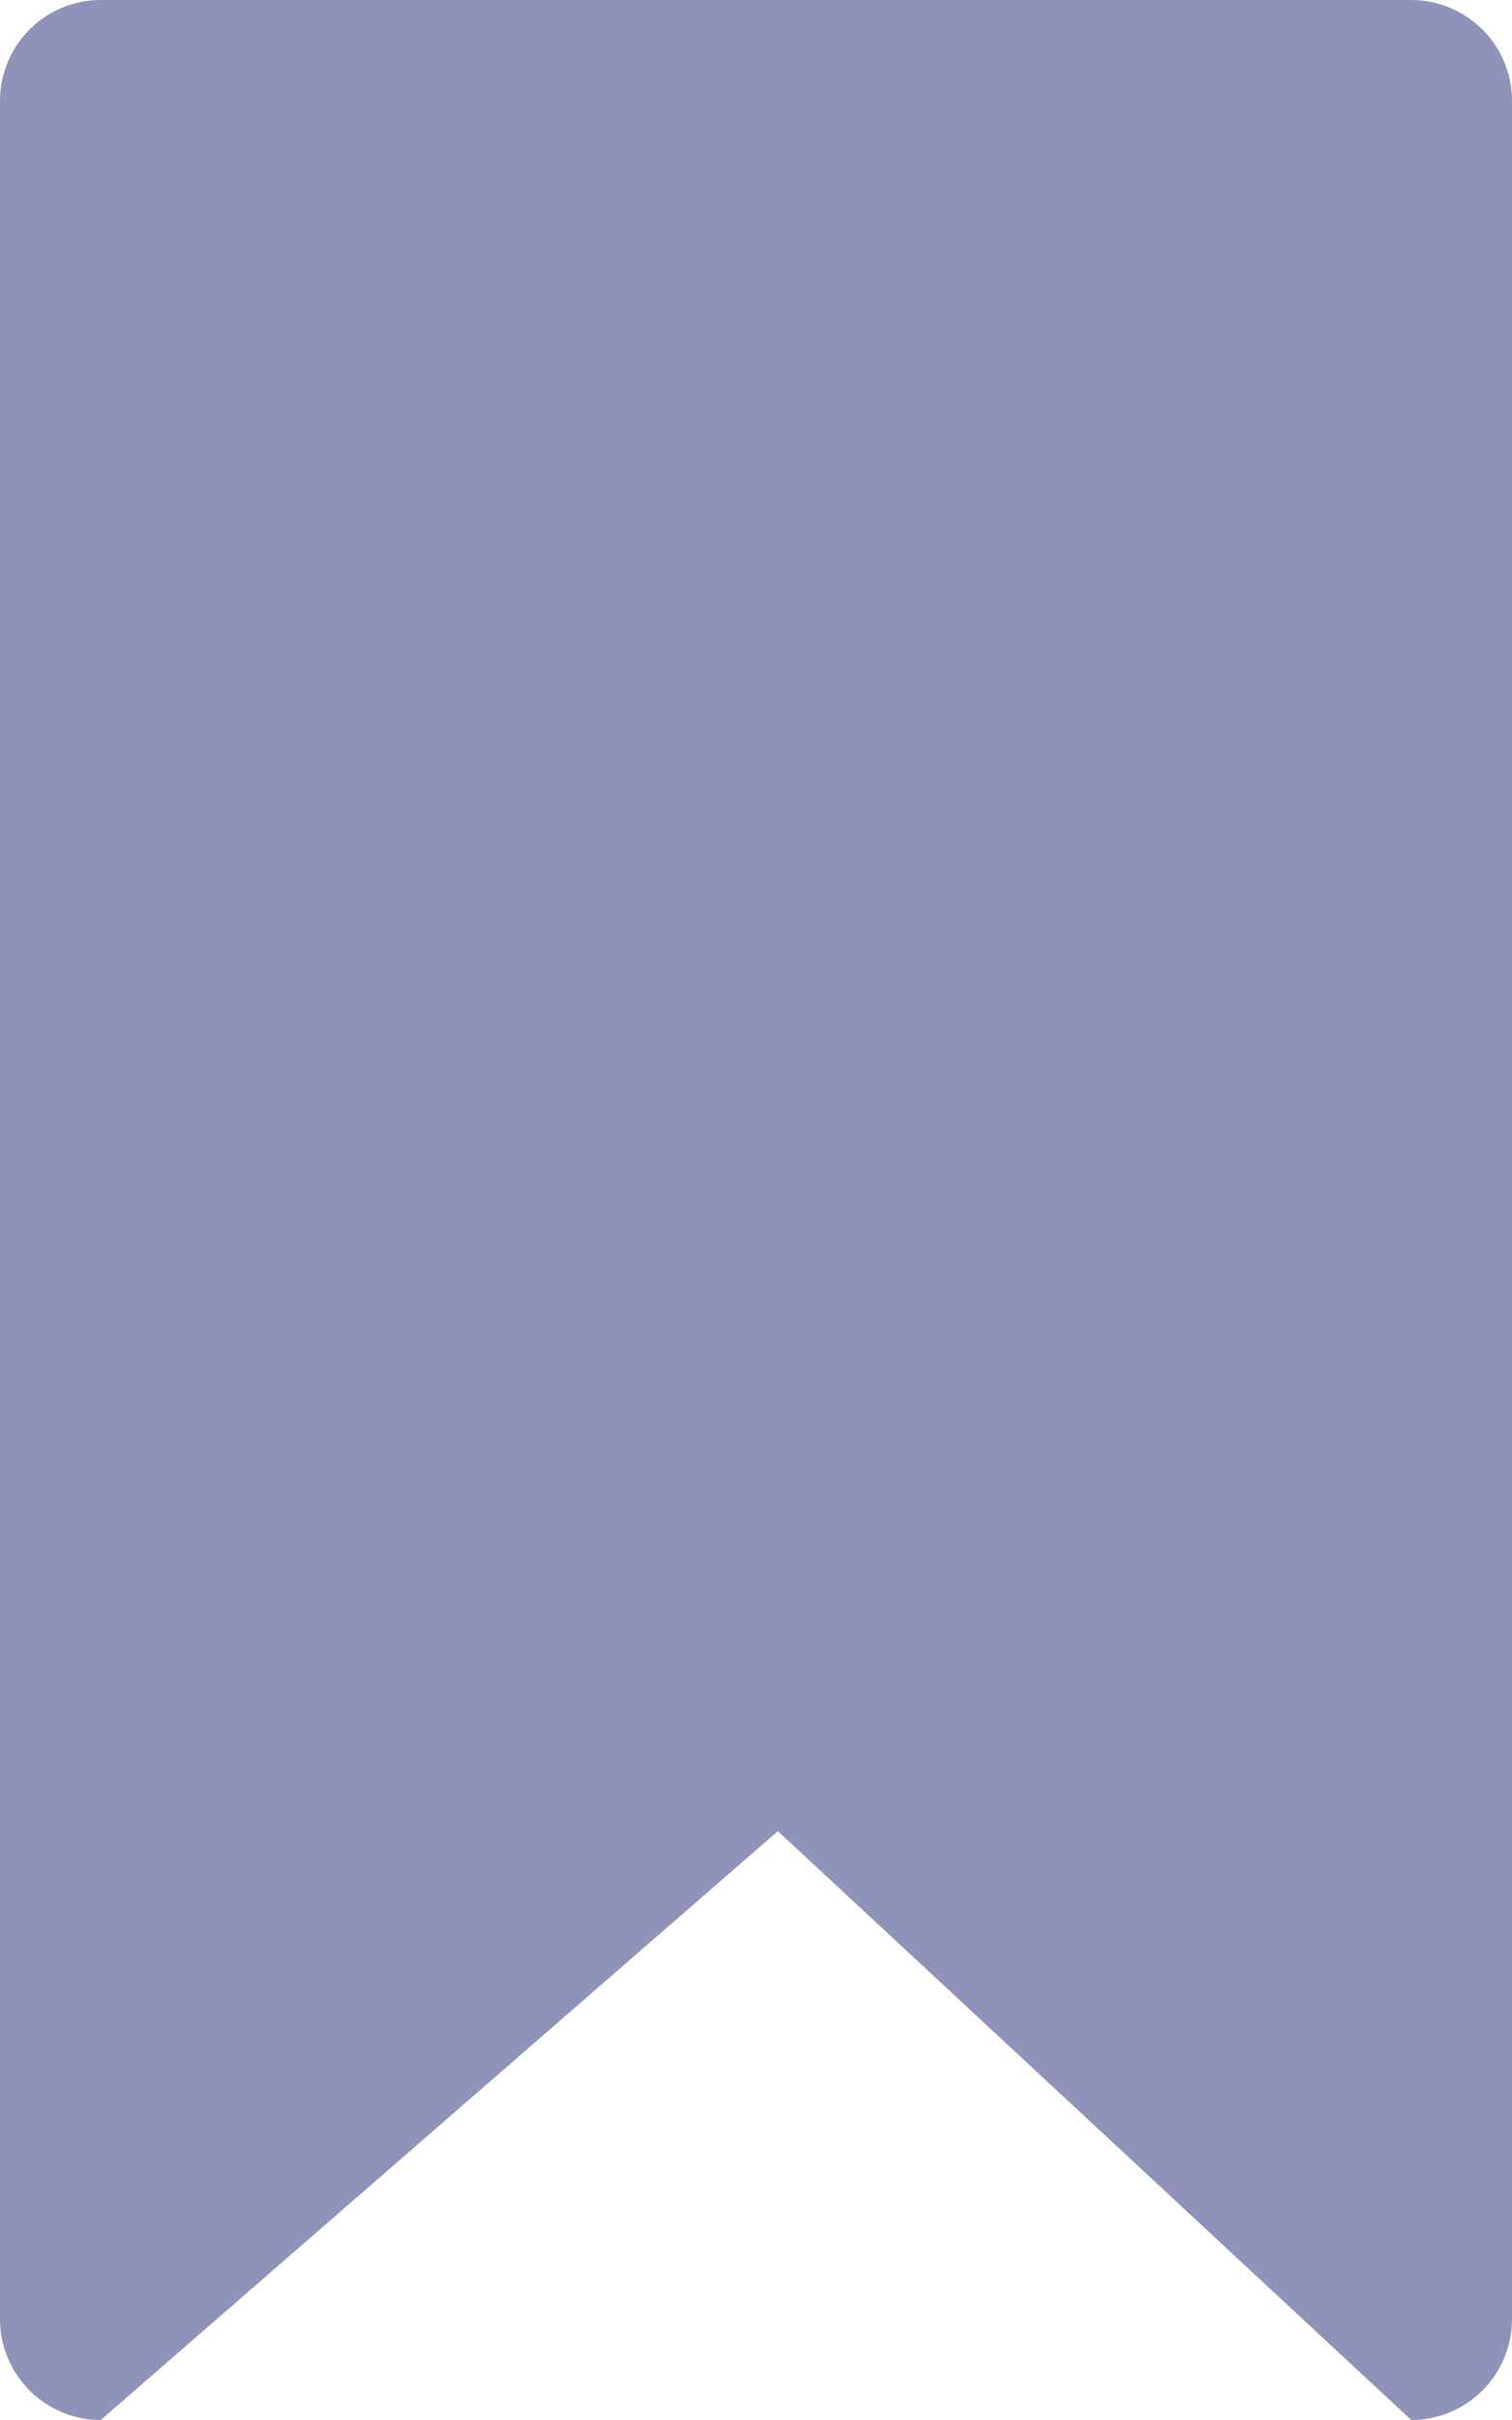
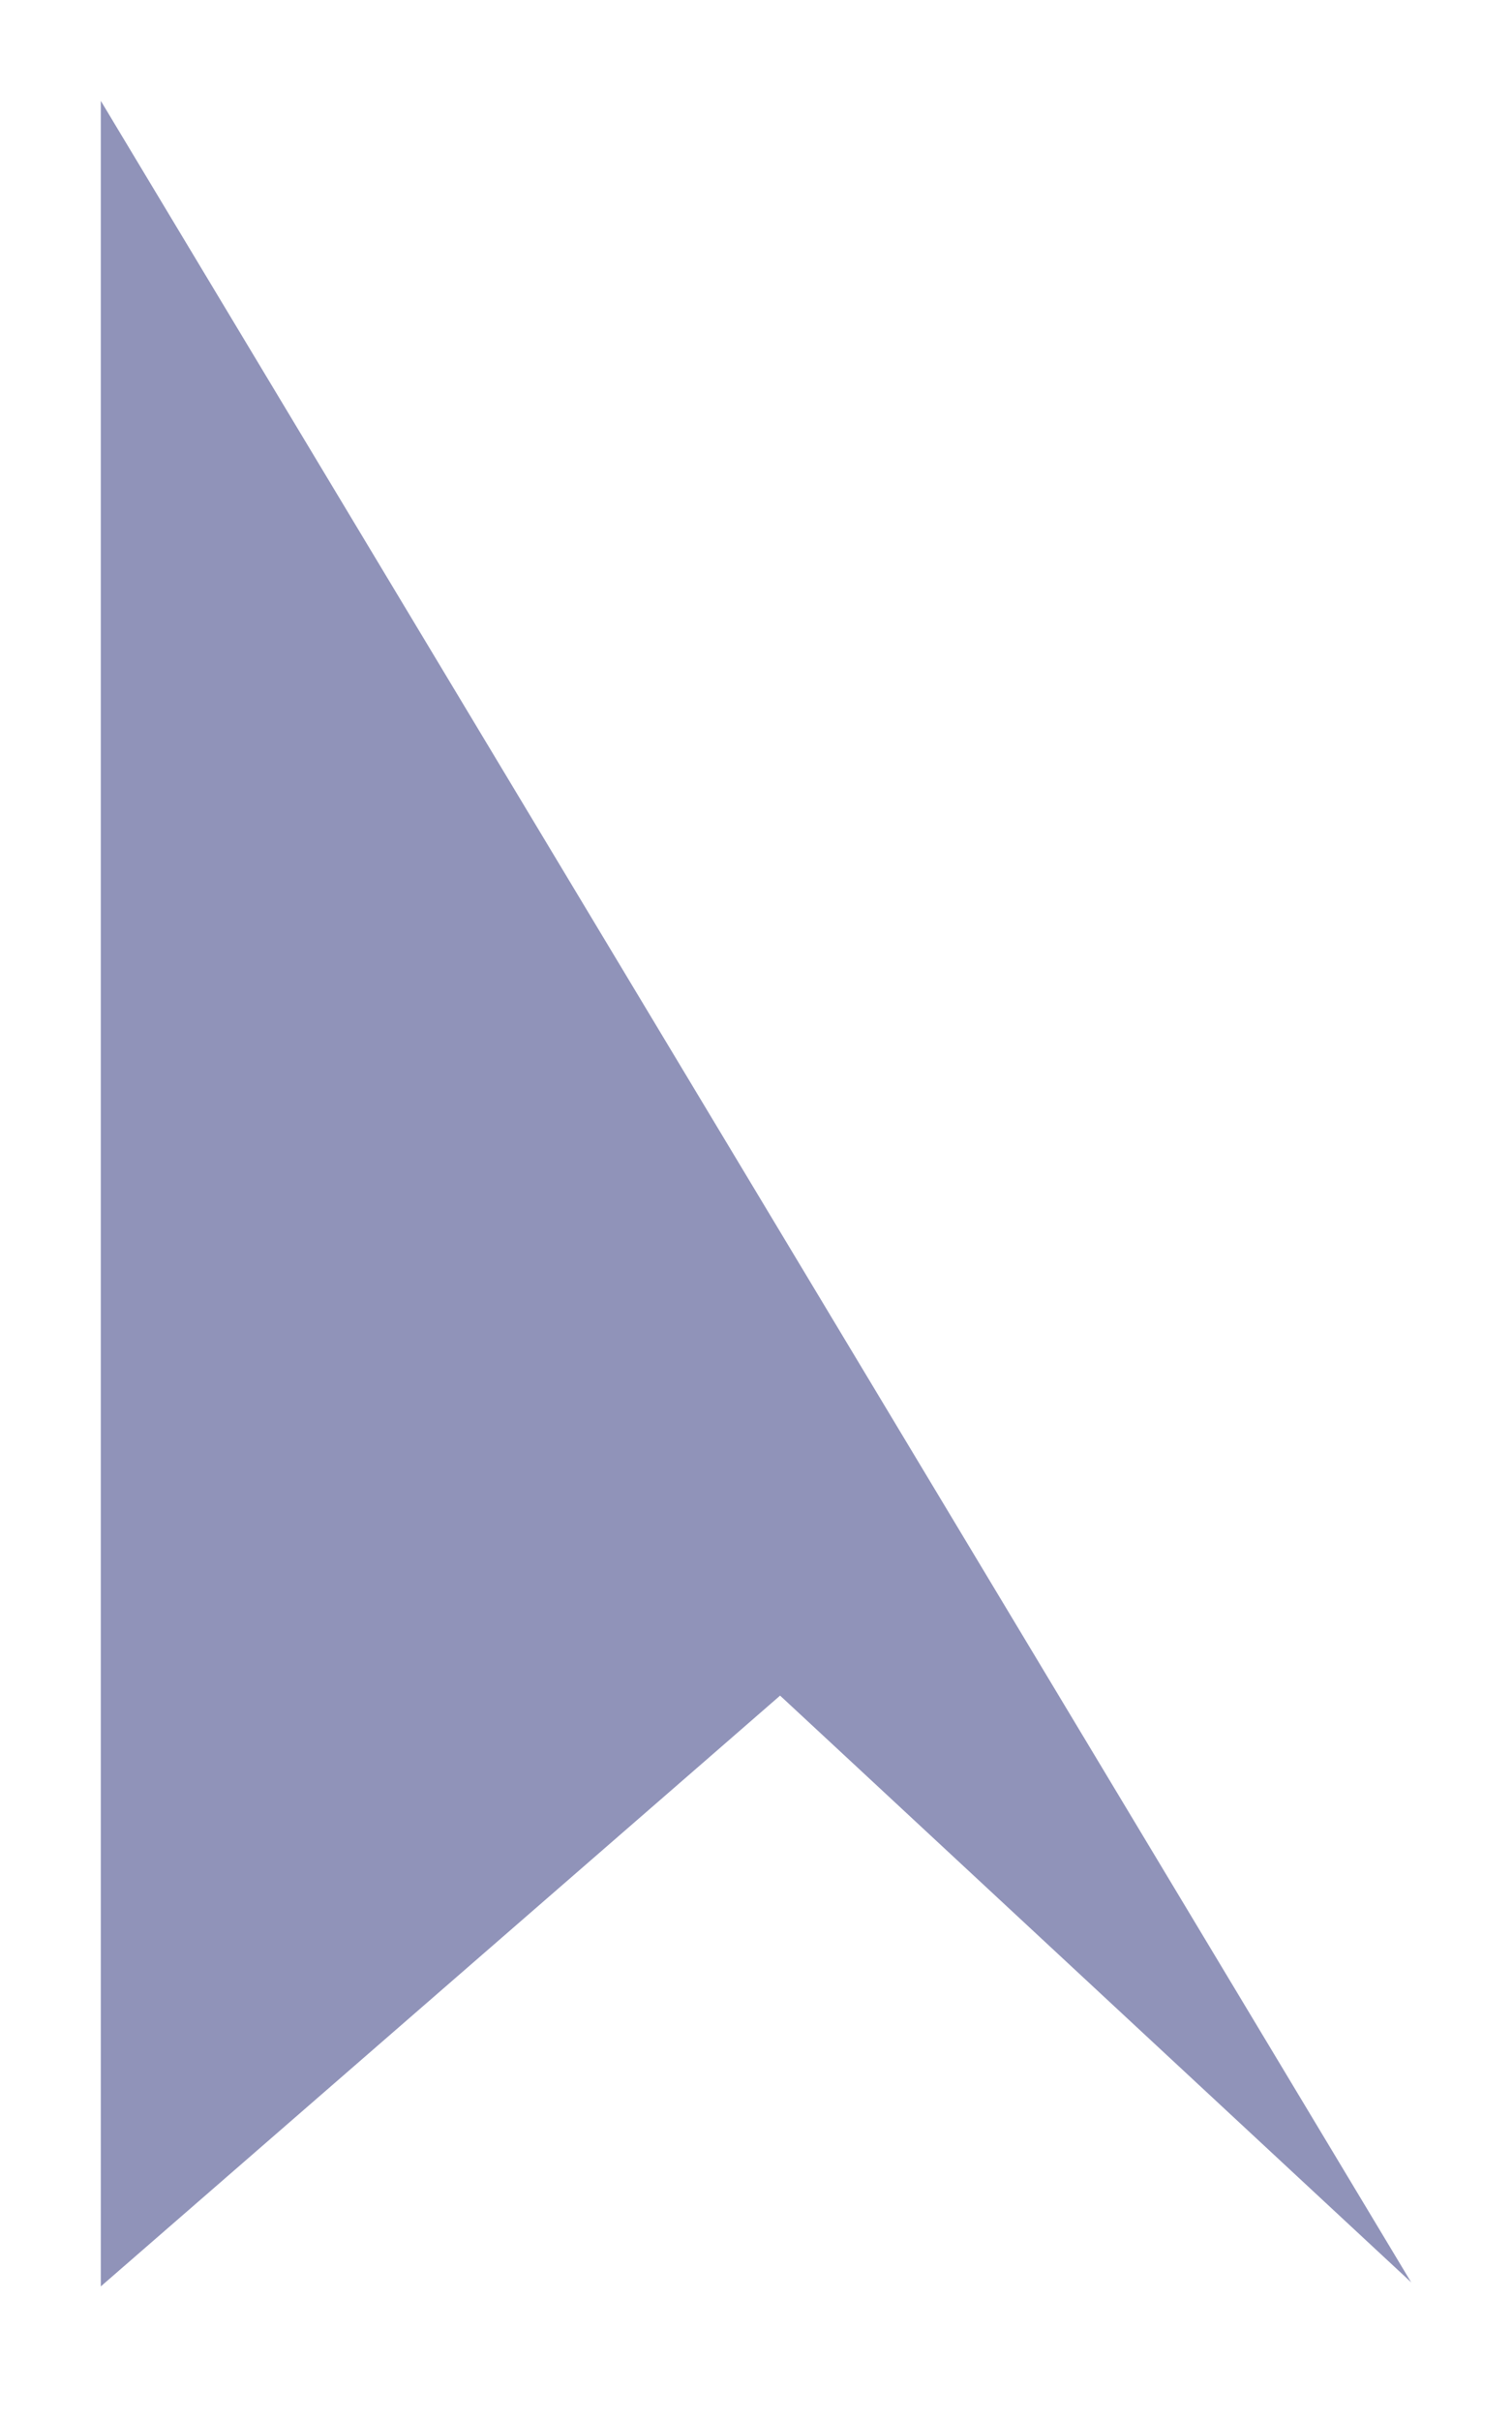
<svg xmlns="http://www.w3.org/2000/svg" width="15" height="24" viewBox="0 0 15 24">
  <g fill="#9093b9">
-     <path d="M 1 22.675 L 1 1 L 14 1 L 14 22.635 L 8.398 17.428 L 7.739 16.816 L 7.061 17.406 L 1 22.675 Z" stroke="none" />
-     <path d="M 2 2 L 2 20.48 L 6.405 16.651 L 7.761 15.471 L 9.078 16.695 L 13 20.34 L 13 2 L 2 2 M 1 0 L 14 0 C 14.552 0 15 0.448 15 1 L 15 23 C 15 23.552 14.552 24 14 24 L 7.717 18.16 L 1 24 C 0.448 24 0 23.552 0 23 L 0 1 C 0 0.448 0.448 0 1 0 Z" stroke="none" fill="#9093b9" />
+     <path d="M 1 22.675 L 1 1 L 14 22.635 L 8.398 17.428 L 7.739 16.816 L 7.061 17.406 L 1 22.675 Z" stroke="none" />
  </g>
</svg>